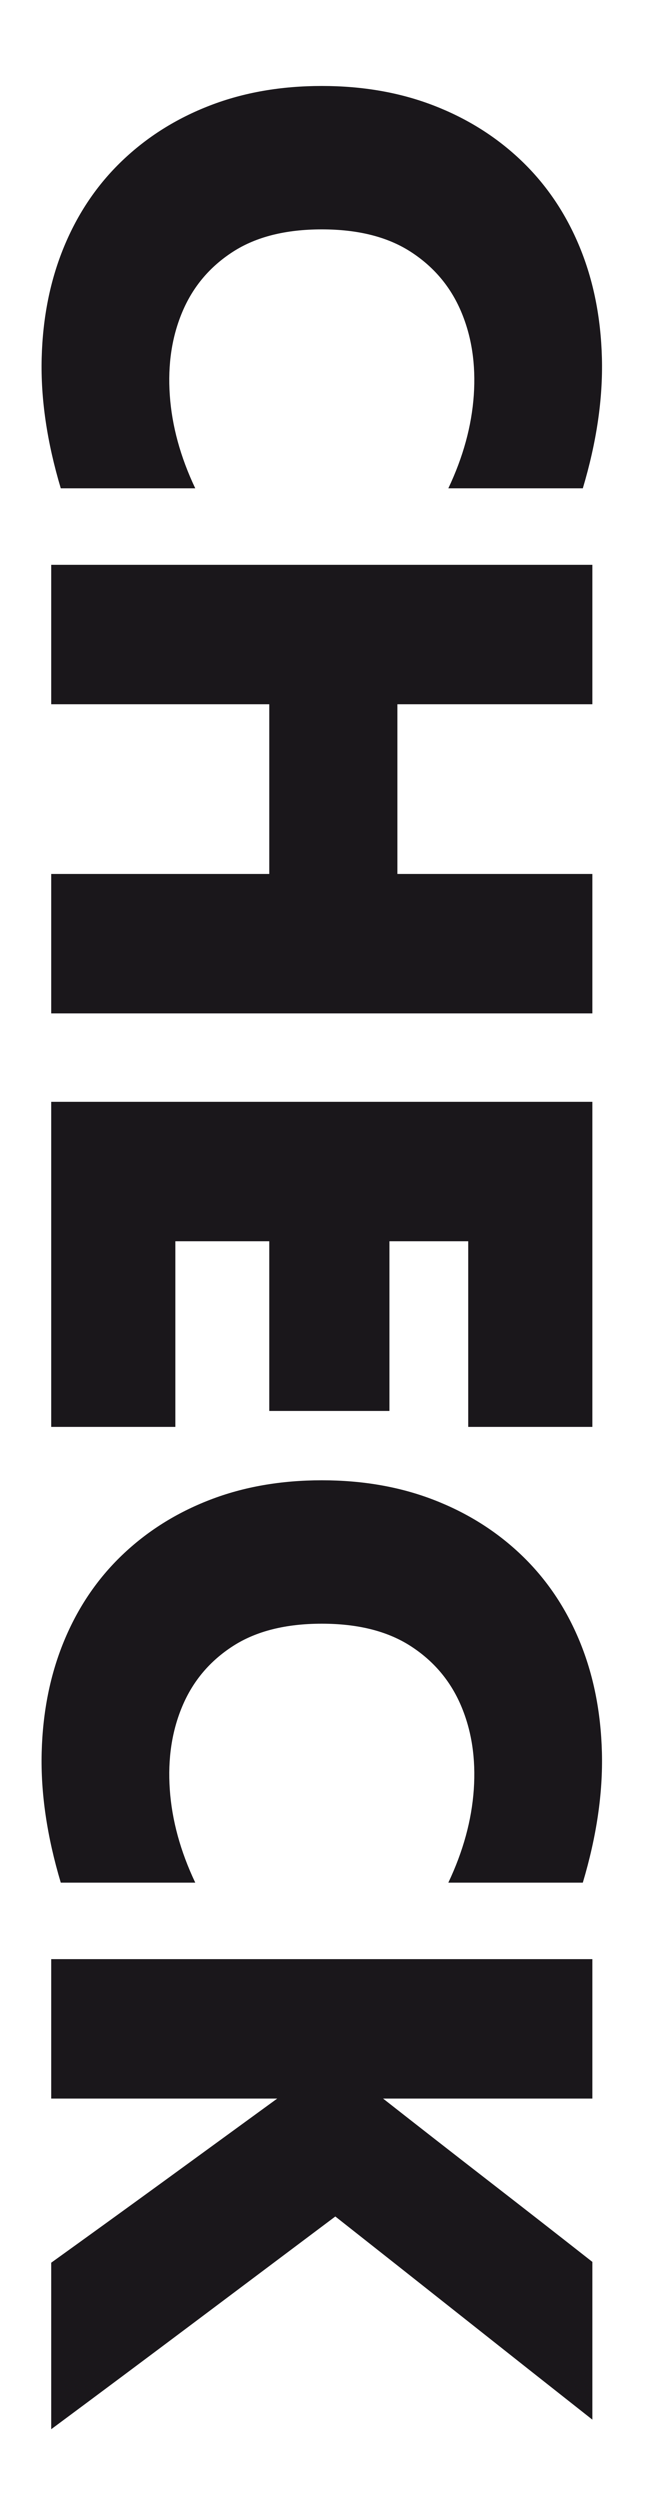
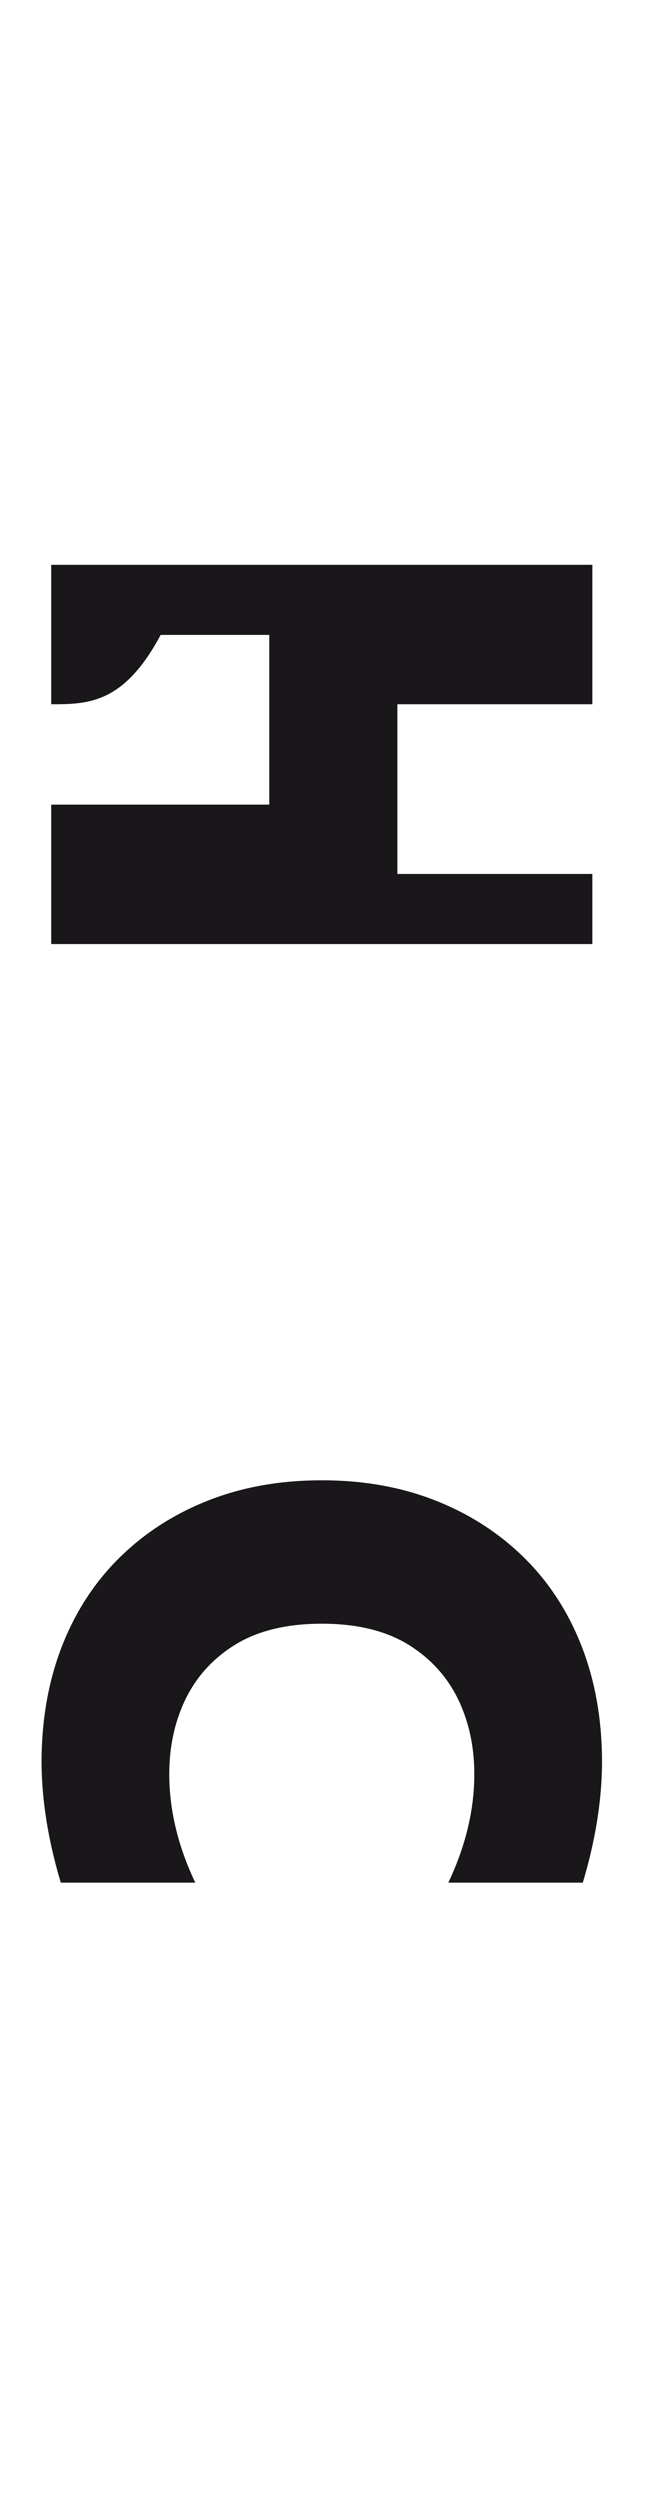
<svg xmlns="http://www.w3.org/2000/svg" version="1.1" id="Ebene_1" x="0px" y="0px" width="216px" height="829.754px" viewBox="0 0 216 829.754" enable-background="new 0 0 216 829.754" xml:space="preserve">
  <g>
-     <path fill="#1A171B" d="M106.934,28.534c13.573,0,25.957,2.157,37.155,6.479c11.194,4.318,20.934,10.446,29.223,18.379   c8.285,7.934,14.719,17.454,19.305,28.562c4.583,11.107,7.05,23.404,7.405,36.891c0.351,13.487-1.765,27.9-6.347,43.238   c-7.405,0-14.855,0-22.347,0c-7.496,0-14.942,0-22.347,0c4.934-10.404,7.756-20.718,8.463-30.941   c0.702-10.227-0.707-19.483-4.231-27.768c-3.529-8.289-9.124-14.9-16.793-19.834c-7.669-4.938-17.499-7.405-29.486-7.405   c-11.992,0-21.818,2.467-29.487,7.405c-7.669,4.934-13.268,11.545-16.793,19.834c-3.528,8.285-4.938,17.541-4.231,27.768   c0.703,10.223,3.525,20.537,8.463,30.941c-7.404,0-14.854,0-22.346,0c-7.496,0-14.942,0-22.347,0   c-4.583-15.338-6.698-29.751-6.347-43.238c0.355-13.487,2.822-25.784,7.405-36.891c4.583-11.107,11.016-20.627,19.305-28.562   c8.285-7.934,18.024-14.062,29.222-18.379C80.971,30.691,93.355,28.534,106.934,28.534z" />
-     <path fill="#1A171B" d="M17.019,233.75c0-7.583,0-15.251,0-23.008c0-7.76,0-15.516,0-23.272c29.619,0,59.589,0,89.915,0   c30.321,0,60.295,0,89.914,0c0,7.756,0,15.512,0,23.272c0,7.756,0,15.425,0,23.008c-10.756,0-21.553,0-32.396,0s-21.644,0-32.396,0   c0,9.343,0,18.776,0,28.296c0,9.521,0,18.863,0,28.032c10.752,0,21.553,0,32.396,0s21.64,0,32.396,0c0,7.756,0,15.512,0,23.272   c0,7.756,0,15.425,0,23.008c-29.619,0-59.593,0-89.914,0c-30.326,0-60.296,0-89.915,0c0-7.583,0-15.251,0-23.008   c0-7.76,0-15.516,0-23.272c11.987,0,24.107,0,36.362,0c12.252,0,24.284,0,36.099,0c0-9.169,0-18.512,0-28.032   c0-9.52,0-18.954,0-28.296c-11.814,0-23.847,0-36.099,0C41.125,233.75,29.006,233.75,17.019,233.75z" />
-     <path fill="#1A171B" d="M17.019,365.711c29.619,0,59.589,0,89.915,0c30.321,0,60.295,0,89.914,0c0,17.805,0,35.788,0,53.949   c0,18.157,0,36.14,0,53.949c-6.702,0-13.578,0-20.627,0c-7.054,0-13.93,0-20.628,0c0-10.227,0-20.495,0-30.809   c0-10.314,0-20.586,0-30.809c-4.409,0-8.772,0-13.091,0c-4.322,0-8.686,0-13.09,0c0,9.343,0,18.776,0,28.296   c0,9.521,0,18.863,0,28.032c-6.524,0-13.137,0-19.834,0c-6.703,0-13.4,0-20.099,0c0-9.169,0-18.512,0-28.032   c0-9.52,0-18.954,0-28.296c-5.116,0-10.314,0-15.604,0s-10.491,0-15.603,0c0,10.223,0,20.495,0,30.809c0,10.313,0,20.582,0,30.809   c-6.702,0-13.578,0-20.627,0c-7.054,0-13.929,0-20.627,0c0-17.809,0-35.792,0-53.949C17.019,401.5,17.019,383.517,17.019,365.711z" />
+     <path fill="#1A171B" d="M17.019,233.75c0-7.583,0-15.251,0-23.008c0-7.76,0-15.516,0-23.272c29.619,0,59.589,0,89.915,0   c30.321,0,60.295,0,89.914,0c0,7.756,0,15.512,0,23.272c0,7.756,0,15.425,0,23.008c-10.756,0-21.553,0-32.396,0s-21.644,0-32.396,0   c0,9.343,0,18.776,0,28.296c0,9.521,0,18.863,0,28.032c10.752,0,21.553,0,32.396,0s21.64,0,32.396,0c0,7.756,0,15.512,0,23.272   c-29.619,0-59.593,0-89.914,0c-30.326,0-60.296,0-89.915,0c0-7.583,0-15.251,0-23.008   c0-7.76,0-15.516,0-23.272c11.987,0,24.107,0,36.362,0c12.252,0,24.284,0,36.099,0c0-9.169,0-18.512,0-28.032   c0-9.52,0-18.954,0-28.296c-11.814,0-23.847,0-36.099,0C41.125,233.75,29.006,233.75,17.019,233.75z" />
    <path fill="#1A171B" d="M106.934,491.328c13.573,0,25.957,2.157,37.155,6.479c11.194,4.318,20.934,10.446,29.223,18.379   c8.285,7.934,14.719,17.454,19.305,28.562c4.583,11.107,7.05,23.404,7.405,36.891c0.351,13.487-1.765,27.9-6.347,43.238   c-7.405,0-14.855,0-22.347,0c-7.496,0-14.942,0-22.347,0c4.934-10.404,7.756-20.719,8.463-30.941   c0.702-10.227-0.707-19.483-4.231-27.768c-3.529-8.289-9.124-14.9-16.793-19.834c-7.669-4.938-17.499-7.405-29.486-7.405   c-11.992,0-21.818,2.467-29.487,7.405c-7.669,4.934-13.268,11.545-16.793,19.834c-3.528,8.285-4.938,17.541-4.231,27.768   c0.703,10.222,3.525,20.537,8.463,30.941c-7.404,0-14.854,0-22.346,0c-7.496,0-14.942,0-22.347,0   c-4.583-15.338-6.698-29.751-6.347-43.238c0.355-13.487,2.822-25.784,7.405-36.891c4.583-11.107,11.016-20.627,19.305-28.562   c8.285-7.934,18.024-14.062,29.222-18.379C80.971,493.484,93.355,491.328,106.934,491.328z" />
-     <path fill="#1A171B" d="M17.019,650.265c29.619,0,59.589,0,89.915,0c30.321,0,60.295,0,89.914,0c0,7.756,0,15.512,0,23.272   c0,7.756,0,15.425,0,23.007c-11.462,0-23.053,0-34.775,0c-11.728,0-23.317,0-34.776,0c11.459,8.992,23.049,18.024,34.776,27.107   c11.723,9.078,23.313,18.114,34.775,27.106c0,8.636,0,17.363,0,26.181c0,8.813,0,17.541,0,26.181   c-14.106-11.106-28.342-22.346-42.709-33.718c-14.372-11.371-28.606-22.61-42.71-33.718   c-15.516,11.636-31.205,23.404-47.072,35.305c-15.868,11.9-31.648,23.669-47.338,35.305c0-9.169,0-18.38,0-27.636s0-18.47,0-27.635   c12.516-8.992,25.078-18.074,37.685-27.239c12.604-9.169,25.078-18.247,37.421-27.239c-12.343,0-24.817,0-37.421,0   c-12.607,0-25.168,0-37.685,0c0-7.582,0-15.251,0-23.007C17.019,665.776,17.019,658.021,17.019,650.265z" />
  </g>
</svg>